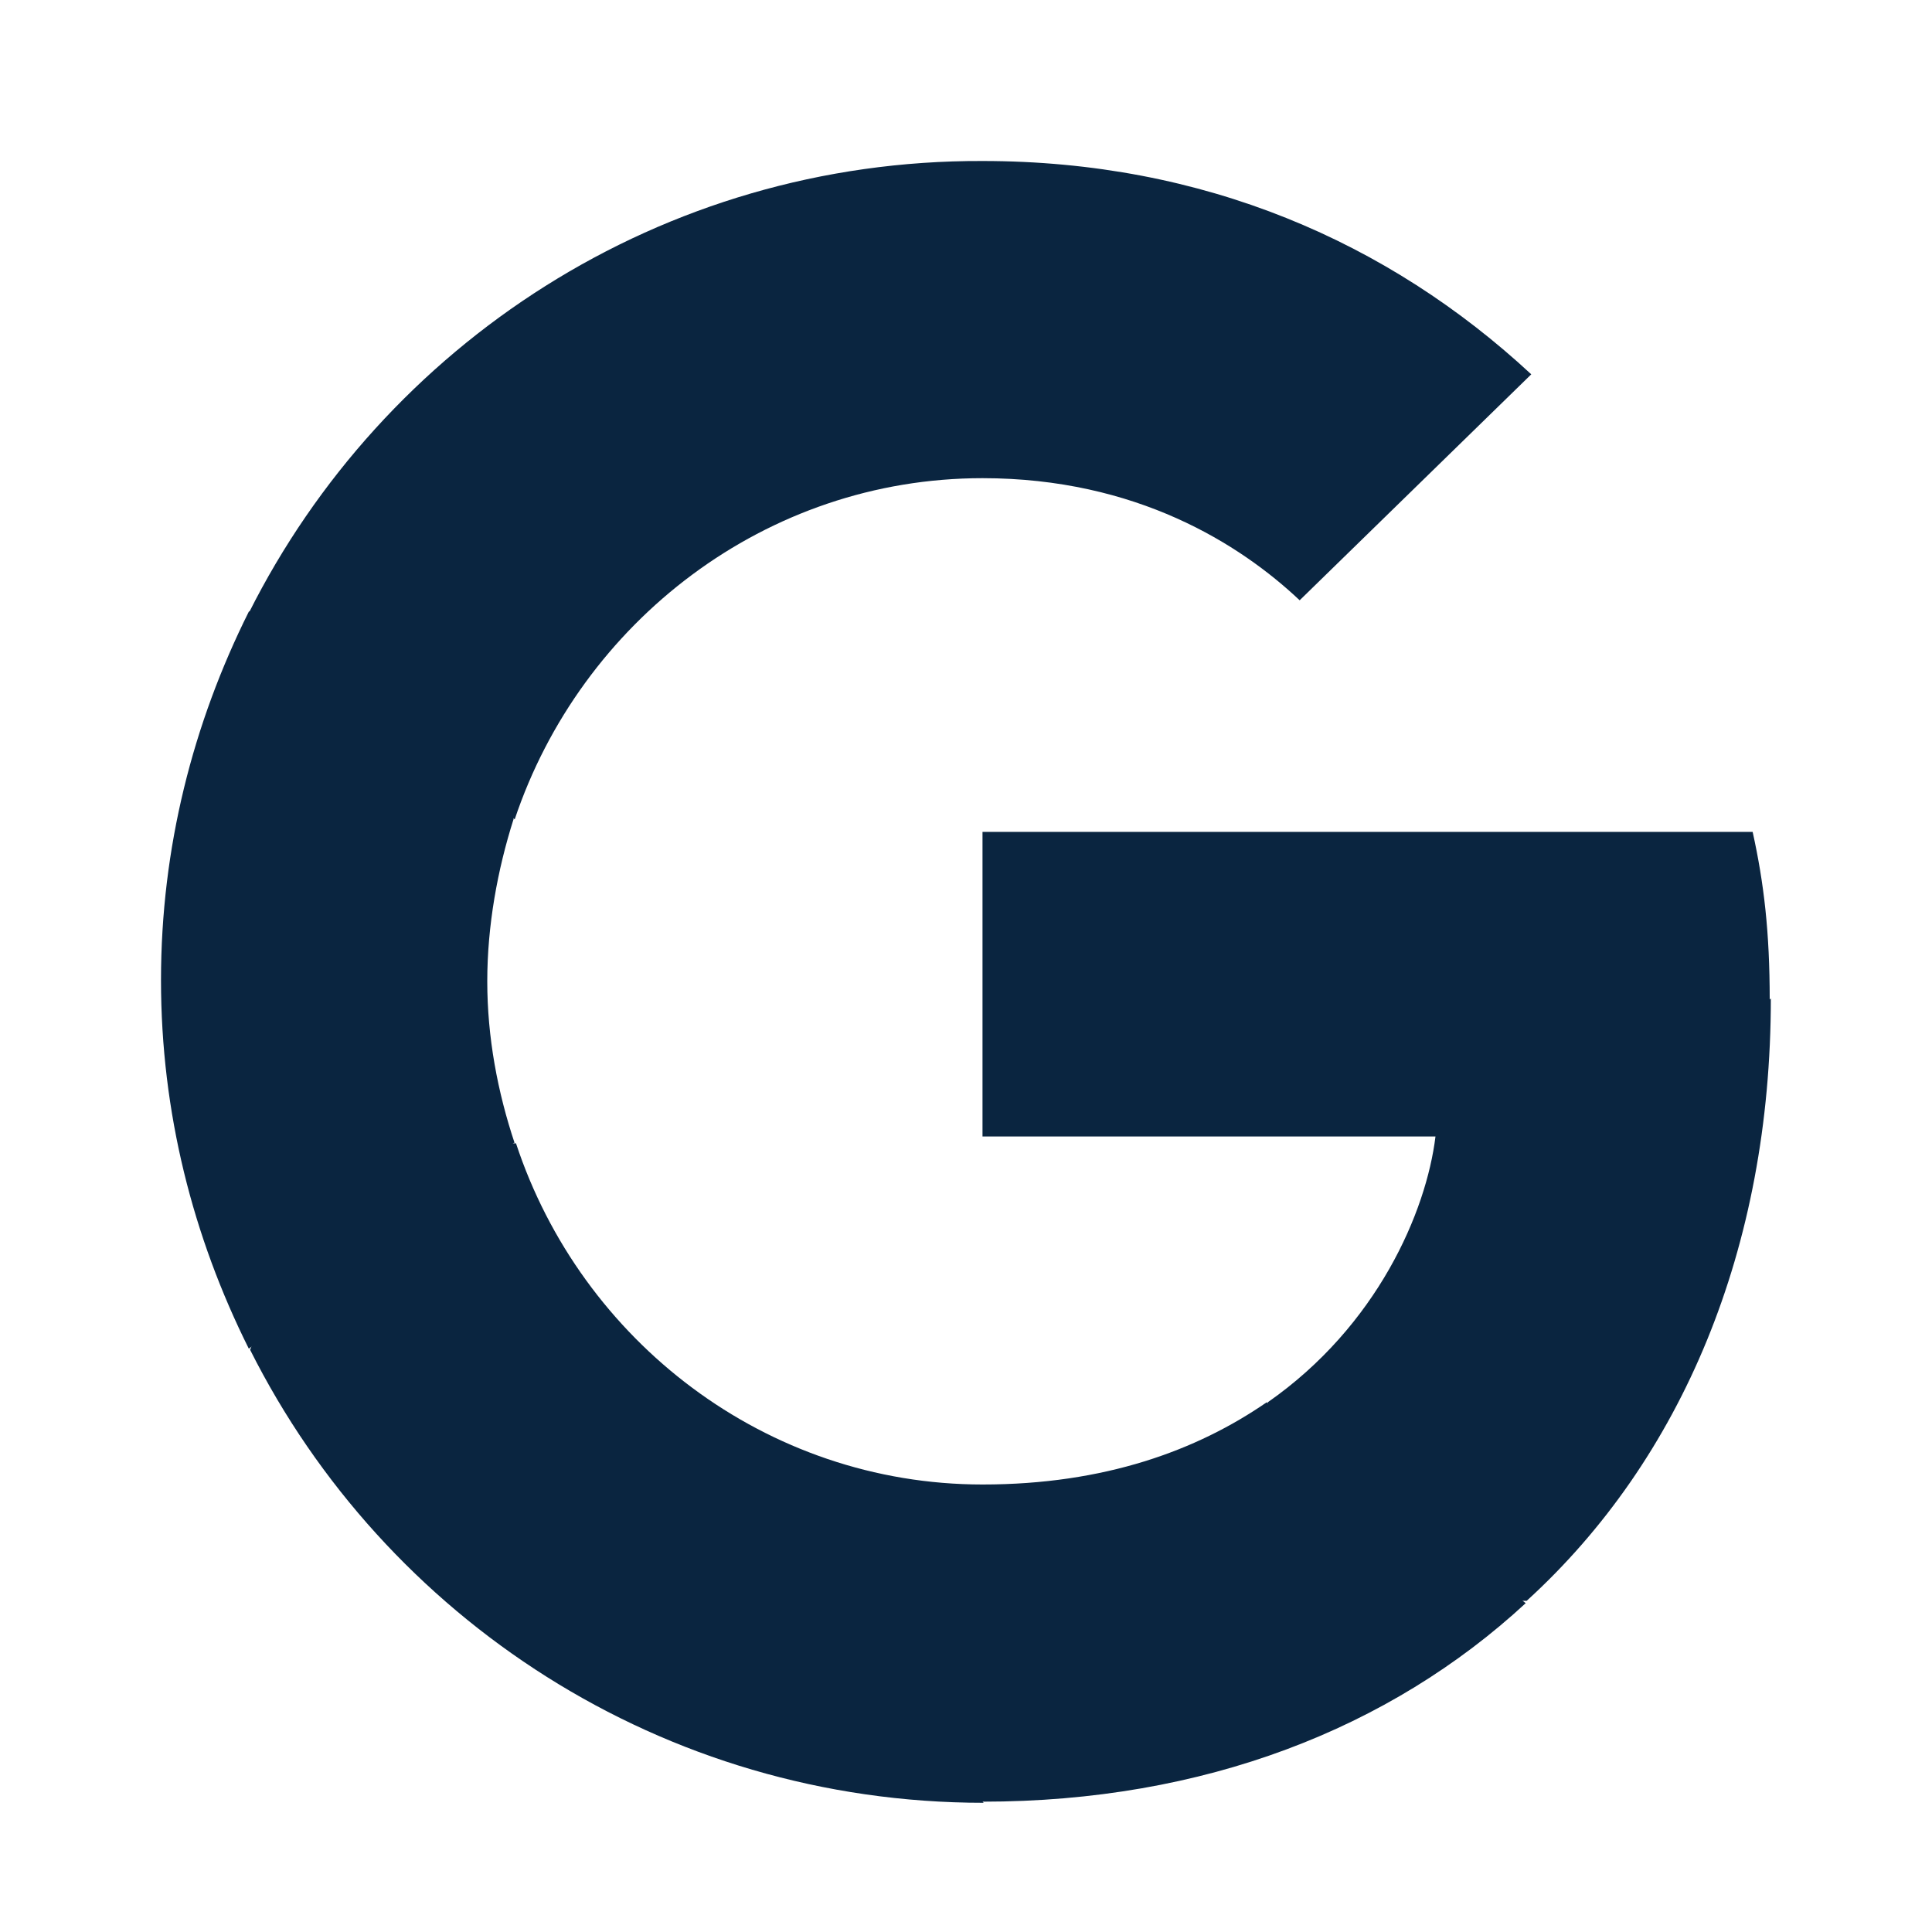
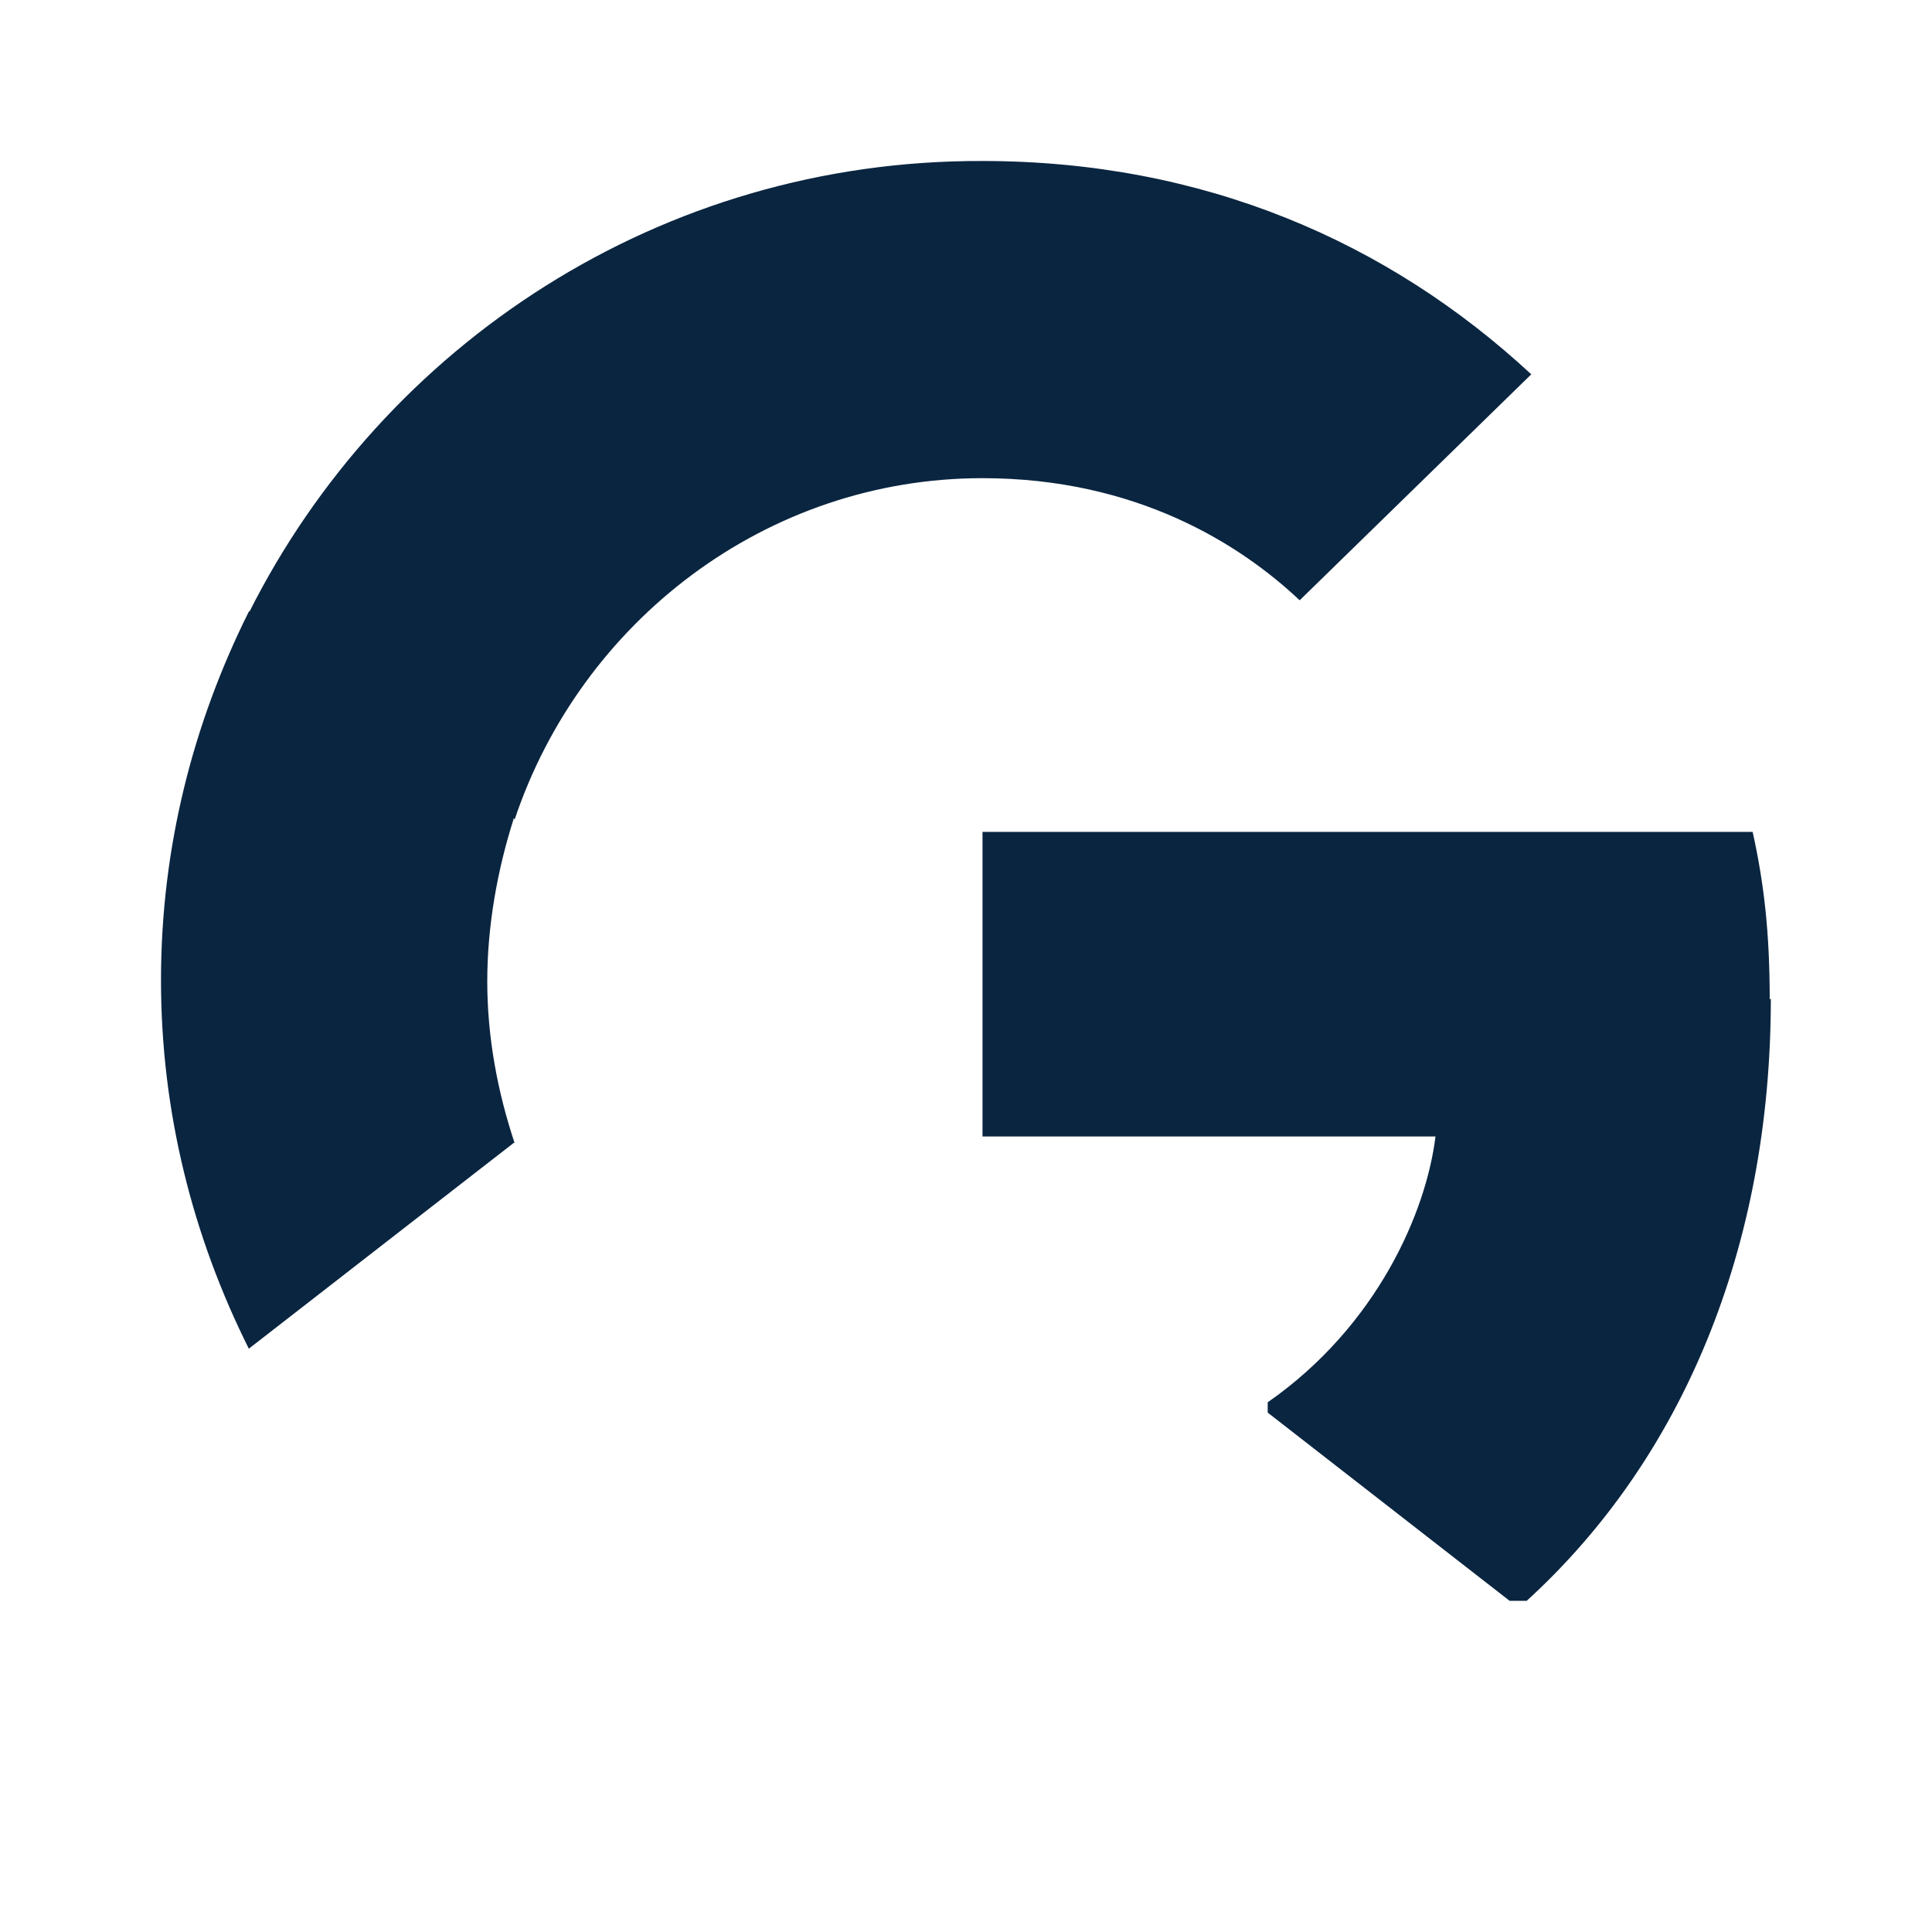
<svg xmlns="http://www.w3.org/2000/svg" width="24" height="24" viewBox="0 0 24 24" fill="none">
  <path d="M21.984 12.417C21.984 11.581 21.913 10.972 21.772 10.334H12.205V14.118H17.832C17.718 15.053 17.109 16.471 15.748 17.42V17.548L18.753 19.886H18.965C20.893 18.129 21.998 15.507 21.998 12.403" fill="#0A2540" />
-   <path d="M12.206 22.381C14.956 22.381 17.266 21.474 18.953 19.915L15.735 17.42C14.871 18.016 13.723 18.441 12.206 18.441C9.514 18.441 7.218 16.655 6.41 14.203H6.296L3.15 16.655L3.107 16.768C4.78 20.099 8.224 22.395 12.22 22.395" fill="#0A2540" />
  <path d="M6.394 14.203C6.181 13.565 6.053 12.885 6.053 12.19C6.053 11.496 6.181 10.801 6.379 10.178V10.036L3.191 7.556L3.091 7.598C2.397 8.987 2 10.532 2 12.176C2 13.82 2.397 15.365 3.091 16.754L6.394 14.188" fill="#0A2540" />
  <path d="M12.205 5.94C14.118 5.94 15.408 6.762 16.145 7.457L19.022 4.65C17.25 3.006 14.954 2 12.205 2C8.208 1.986 4.764 4.282 3.092 7.612L6.394 10.178C7.216 7.726 9.512 5.94 12.205 5.94" fill="#0A2540" />
</svg>